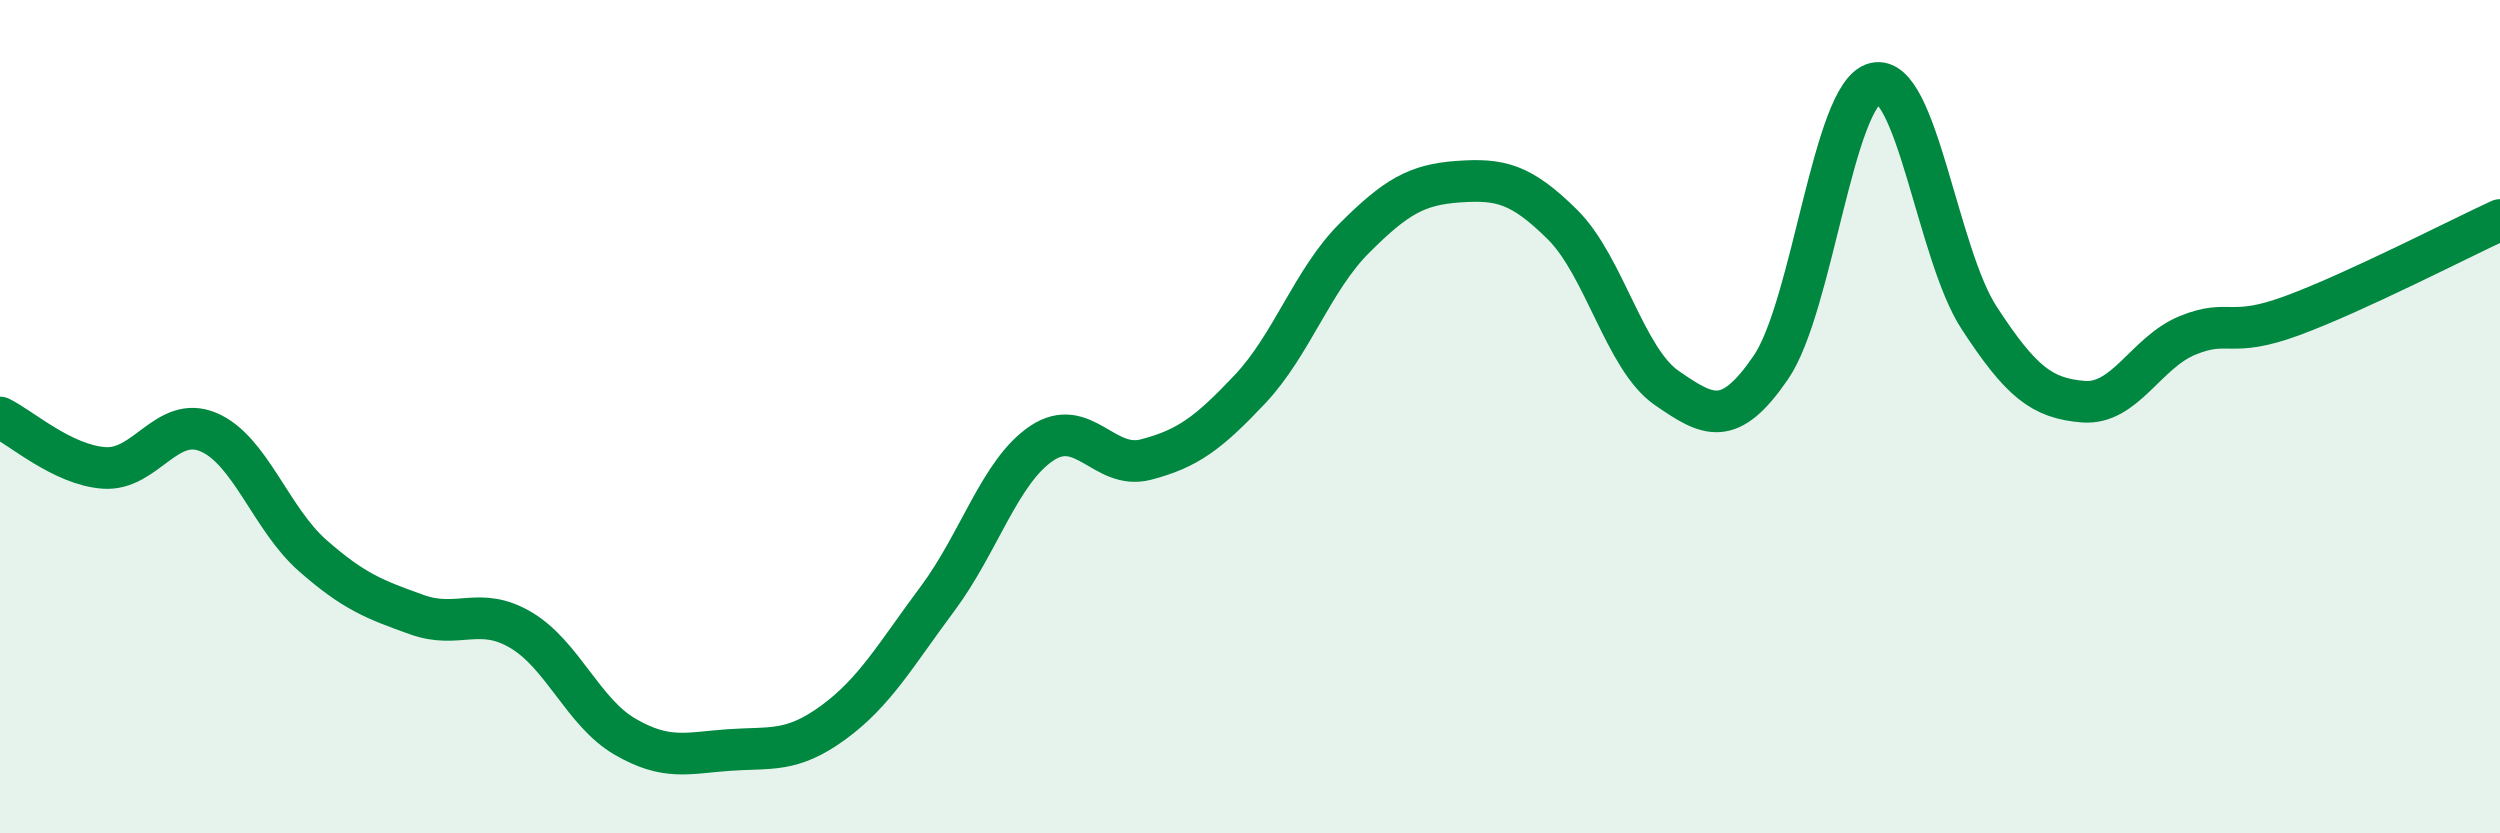
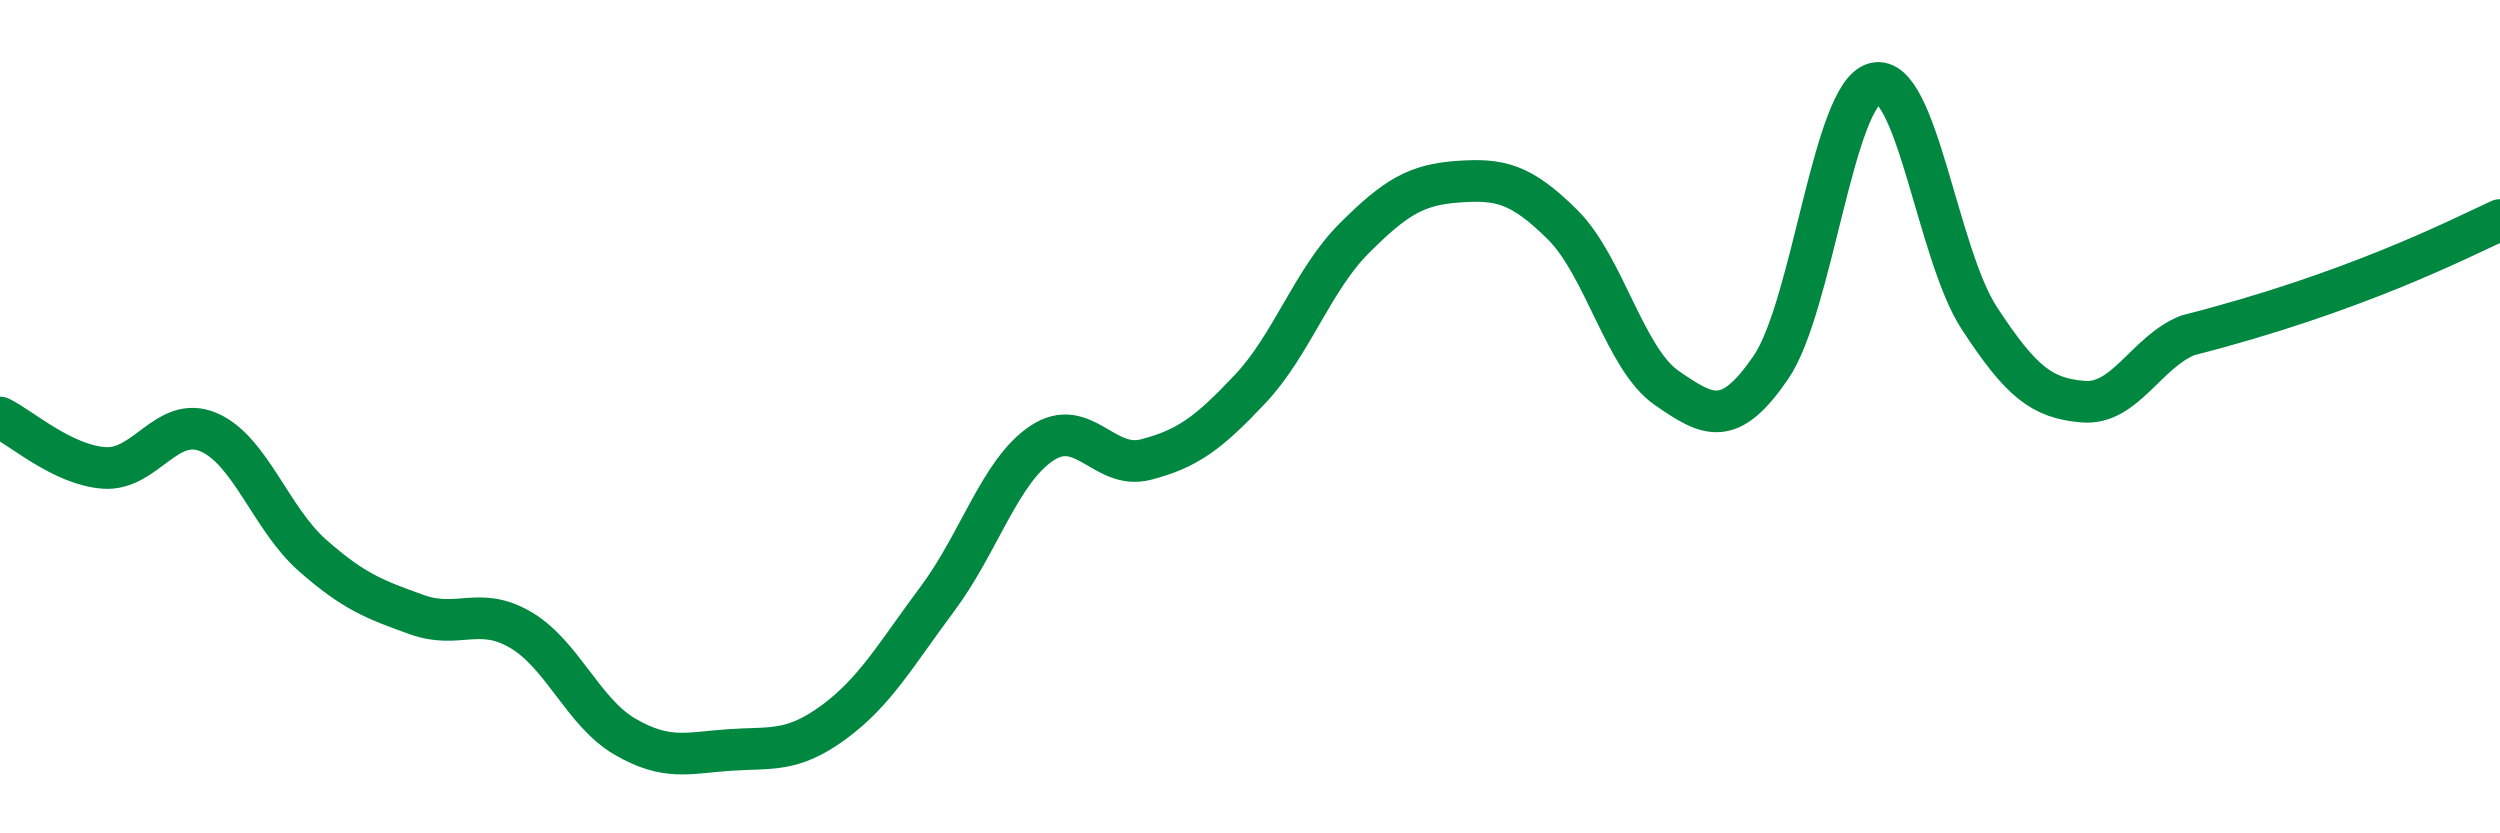
<svg xmlns="http://www.w3.org/2000/svg" width="60" height="20" viewBox="0 0 60 20">
-   <path d="M 0,10.02 C 0.5,10.26 1.5,11.16 2.5,11.23 C 3.5,11.3 4,9.95 5,10.37 C 6,10.79 6.5,12.45 7.5,13.33 C 8.5,14.21 9,14.39 10,14.75 C 11,15.11 11.5,14.53 12.5,15.12 C 13.5,15.71 14,17.1 15,17.68 C 16,18.26 16.5,18.07 17.5,18 C 18.5,17.93 19,18.07 20,17.34 C 21,16.61 21.5,15.71 22.5,14.37 C 23.5,13.03 24,11.31 25,10.64 C 26,9.97 26.5,11.29 27.5,11.03 C 28.5,10.77 29,10.4 30,9.34 C 31,8.28 31.5,6.72 32.5,5.72 C 33.5,4.72 34,4.43 35,4.36 C 36,4.29 36.5,4.4 37.5,5.39 C 38.5,6.38 39,8.62 40,9.31 C 41,10 41.5,10.28 42.5,8.82 C 43.5,7.36 44,2.24 45,2 C 46,1.76 46.5,6.1 47.5,7.63 C 48.5,9.16 49,9.56 50,9.64 C 51,9.72 51.5,8.46 52.5,8.05 C 53.5,7.64 53.5,8.13 55,7.58 C 56.5,7.03 59,5.74 60,5.28L60 20L0 20Z" fill="#008740" opacity="0.1" stroke-linecap="round" stroke-linejoin="round" />
-   <path d="M 0,10.02 C 0.5,10.26 1.5,11.16 2.5,11.23 C 3.5,11.3 4,9.95 5,10.37 C 6,10.79 6.5,12.45 7.5,13.33 C 8.5,14.21 9,14.39 10,14.75 C 11,15.11 11.5,14.53 12.5,15.12 C 13.5,15.71 14,17.1 15,17.68 C 16,18.26 16.5,18.07 17.5,18 C 18.5,17.93 19,18.07 20,17.34 C 21,16.61 21.5,15.71 22.5,14.37 C 23.5,13.03 24,11.31 25,10.64 C 26,9.97 26.5,11.29 27.5,11.03 C 28.5,10.77 29,10.4 30,9.34 C 31,8.28 31.5,6.72 32.5,5.72 C 33.5,4.72 34,4.43 35,4.36 C 36,4.29 36.5,4.4 37.5,5.39 C 38.5,6.38 39,8.62 40,9.31 C 41,10 41.5,10.28 42.5,8.82 C 43.5,7.36 44,2.24 45,2 C 46,1.76 46.5,6.1 47.5,7.63 C 48.5,9.16 49,9.56 50,9.64 C 51,9.72 51.5,8.46 52.5,8.05 C 53.5,7.64 53.5,8.13 55,7.58 C 56.5,7.03 59,5.74 60,5.28" stroke="#008740" stroke-width="1" fill="none" stroke-linecap="round" stroke-linejoin="round" />
+   <path d="M 0,10.02 C 0.5,10.26 1.5,11.16 2.5,11.23 C 3.5,11.3 4,9.95 5,10.37 C 6,10.79 6.5,12.45 7.5,13.33 C 8.5,14.21 9,14.39 10,14.75 C 11,15.11 11.5,14.53 12.5,15.12 C 13.5,15.71 14,17.1 15,17.68 C 16,18.26 16.5,18.07 17.5,18 C 18.5,17.93 19,18.07 20,17.34 C 21,16.61 21.5,15.71 22.5,14.37 C 23.5,13.03 24,11.31 25,10.64 C 26,9.97 26.5,11.29 27.5,11.03 C 28.5,10.77 29,10.4 30,9.34 C 31,8.28 31.5,6.72 32.5,5.72 C 33.5,4.72 34,4.43 35,4.36 C 36,4.29 36.5,4.4 37.5,5.39 C 38.5,6.38 39,8.62 40,9.31 C 41,10 41.5,10.28 42.5,8.82 C 43.5,7.36 44,2.24 45,2 C 46,1.76 46.5,6.1 47.5,7.63 C 48.5,9.16 49,9.56 50,9.64 C 51,9.72 51.5,8.46 52.5,8.05 C 56.5,7.03 59,5.74 60,5.28" stroke="#008740" stroke-width="1" fill="none" stroke-linecap="round" stroke-linejoin="round" />
</svg>